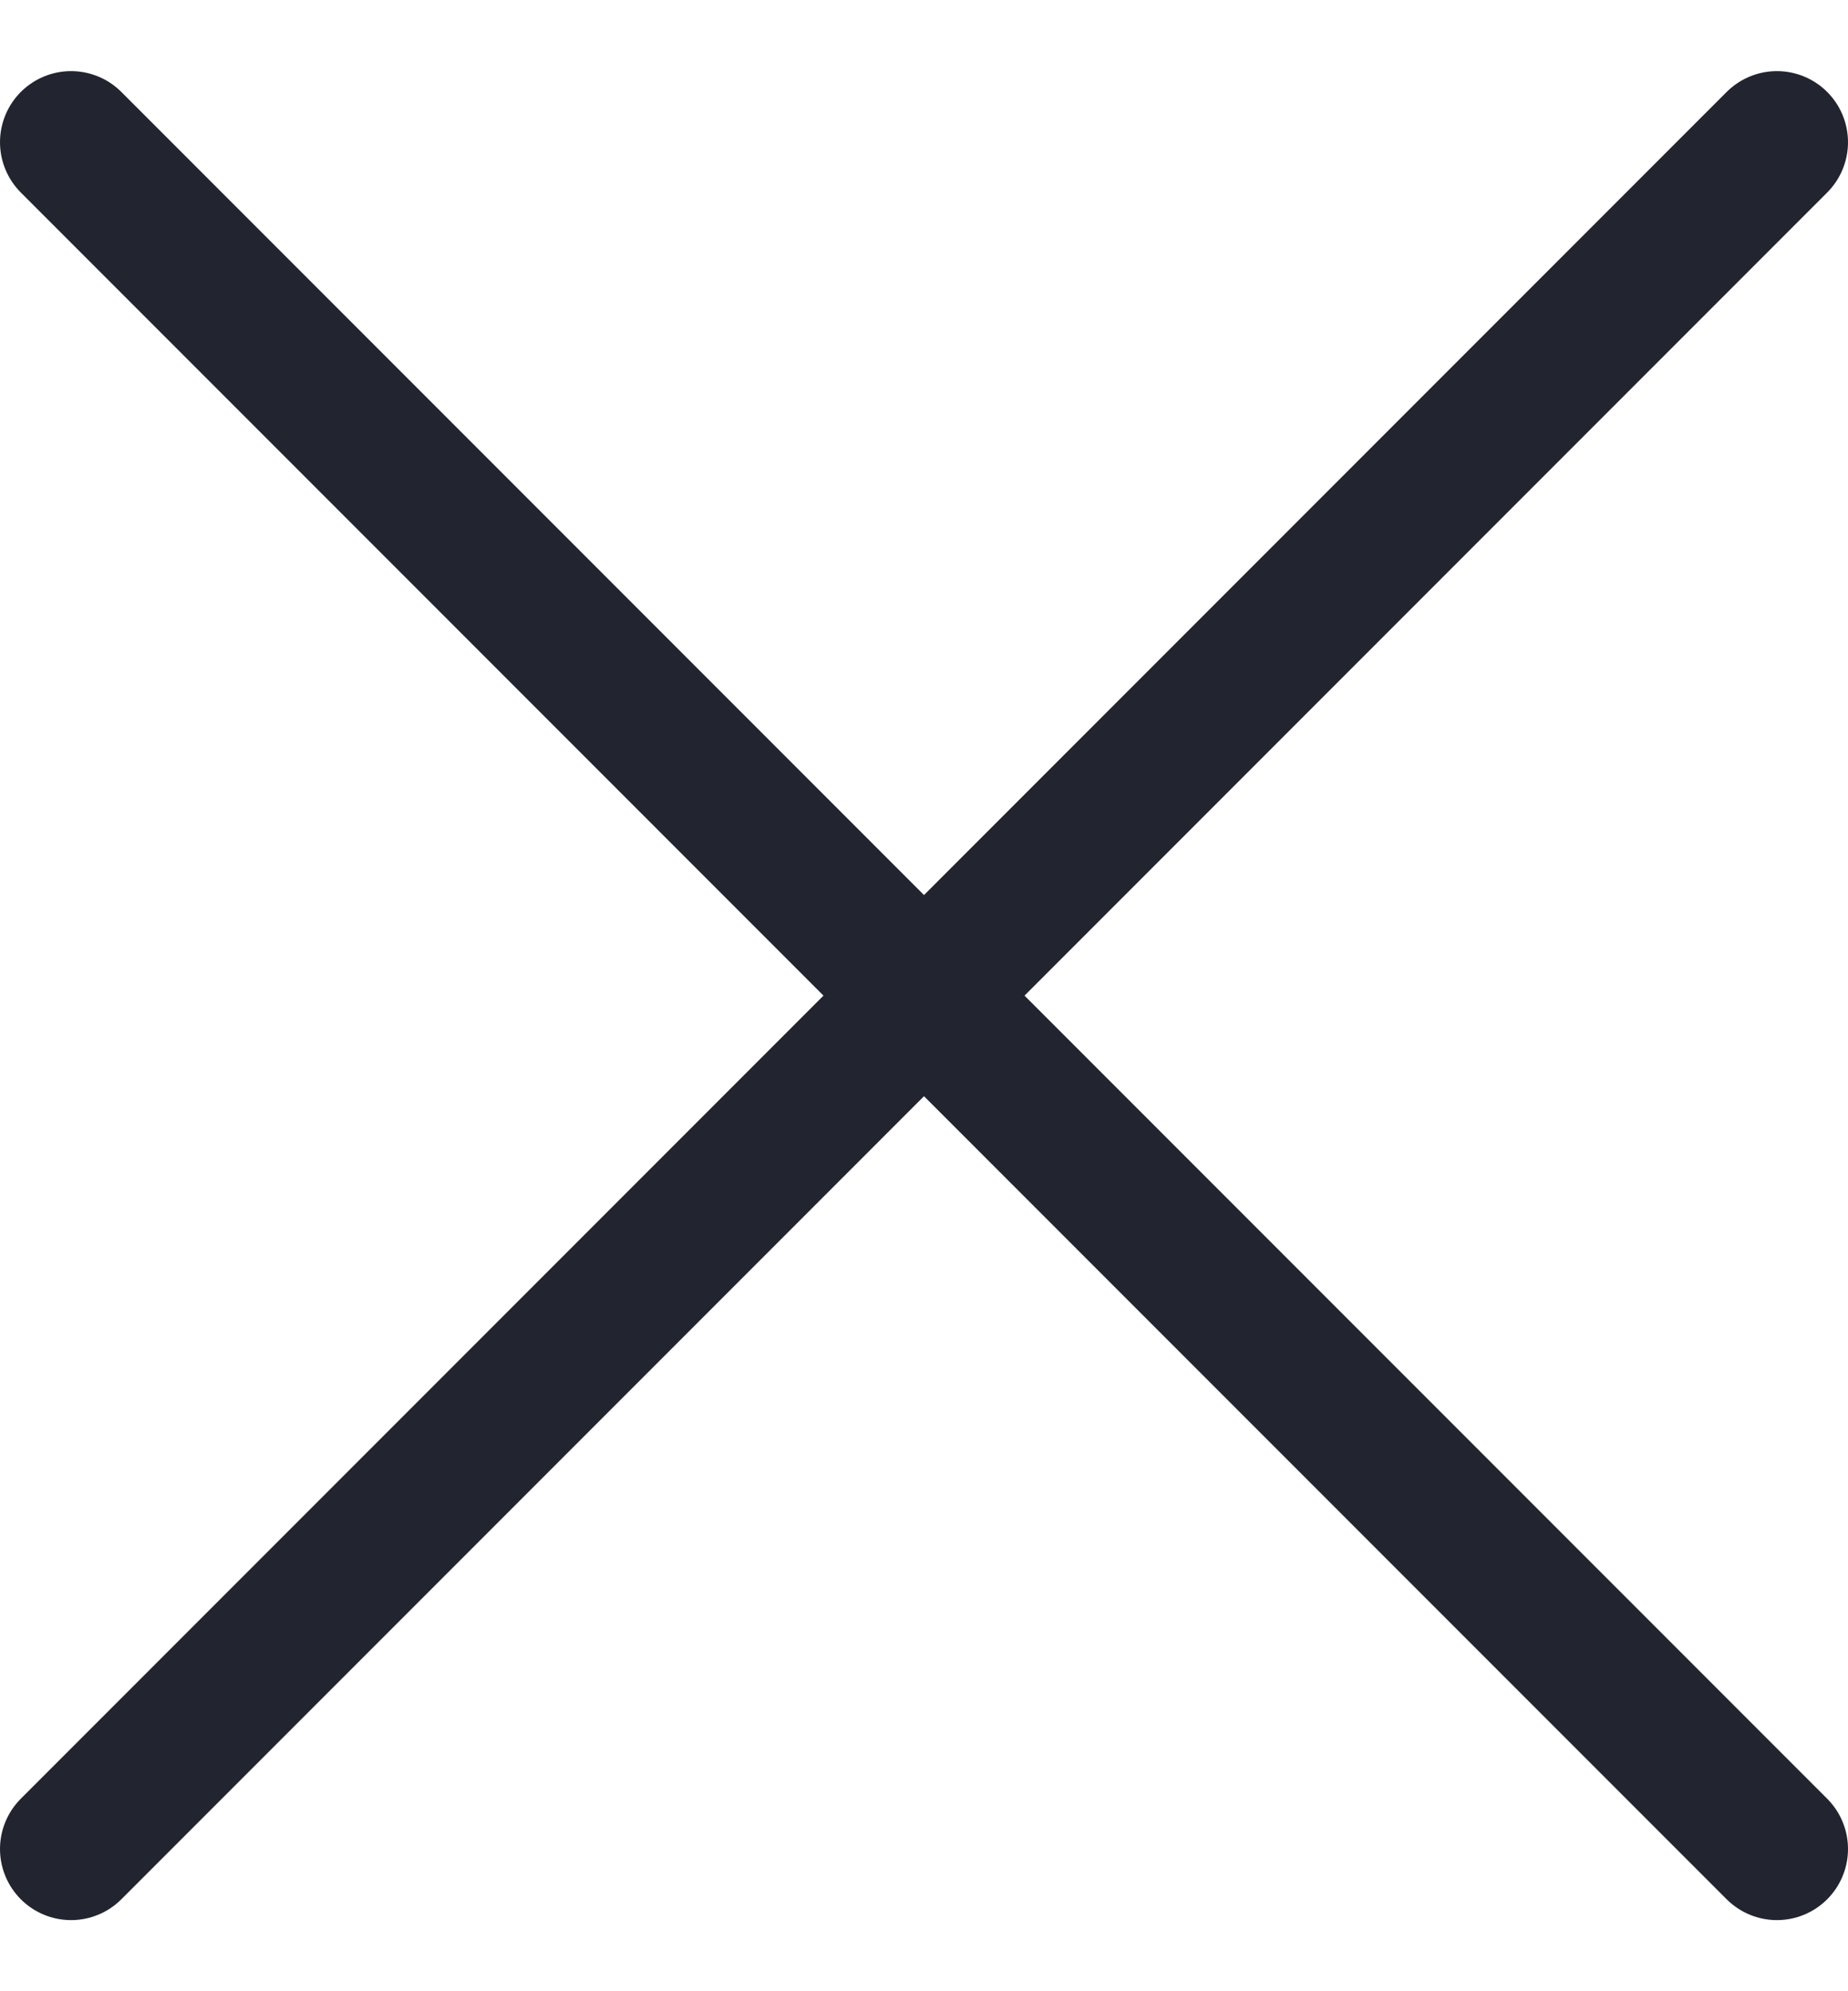
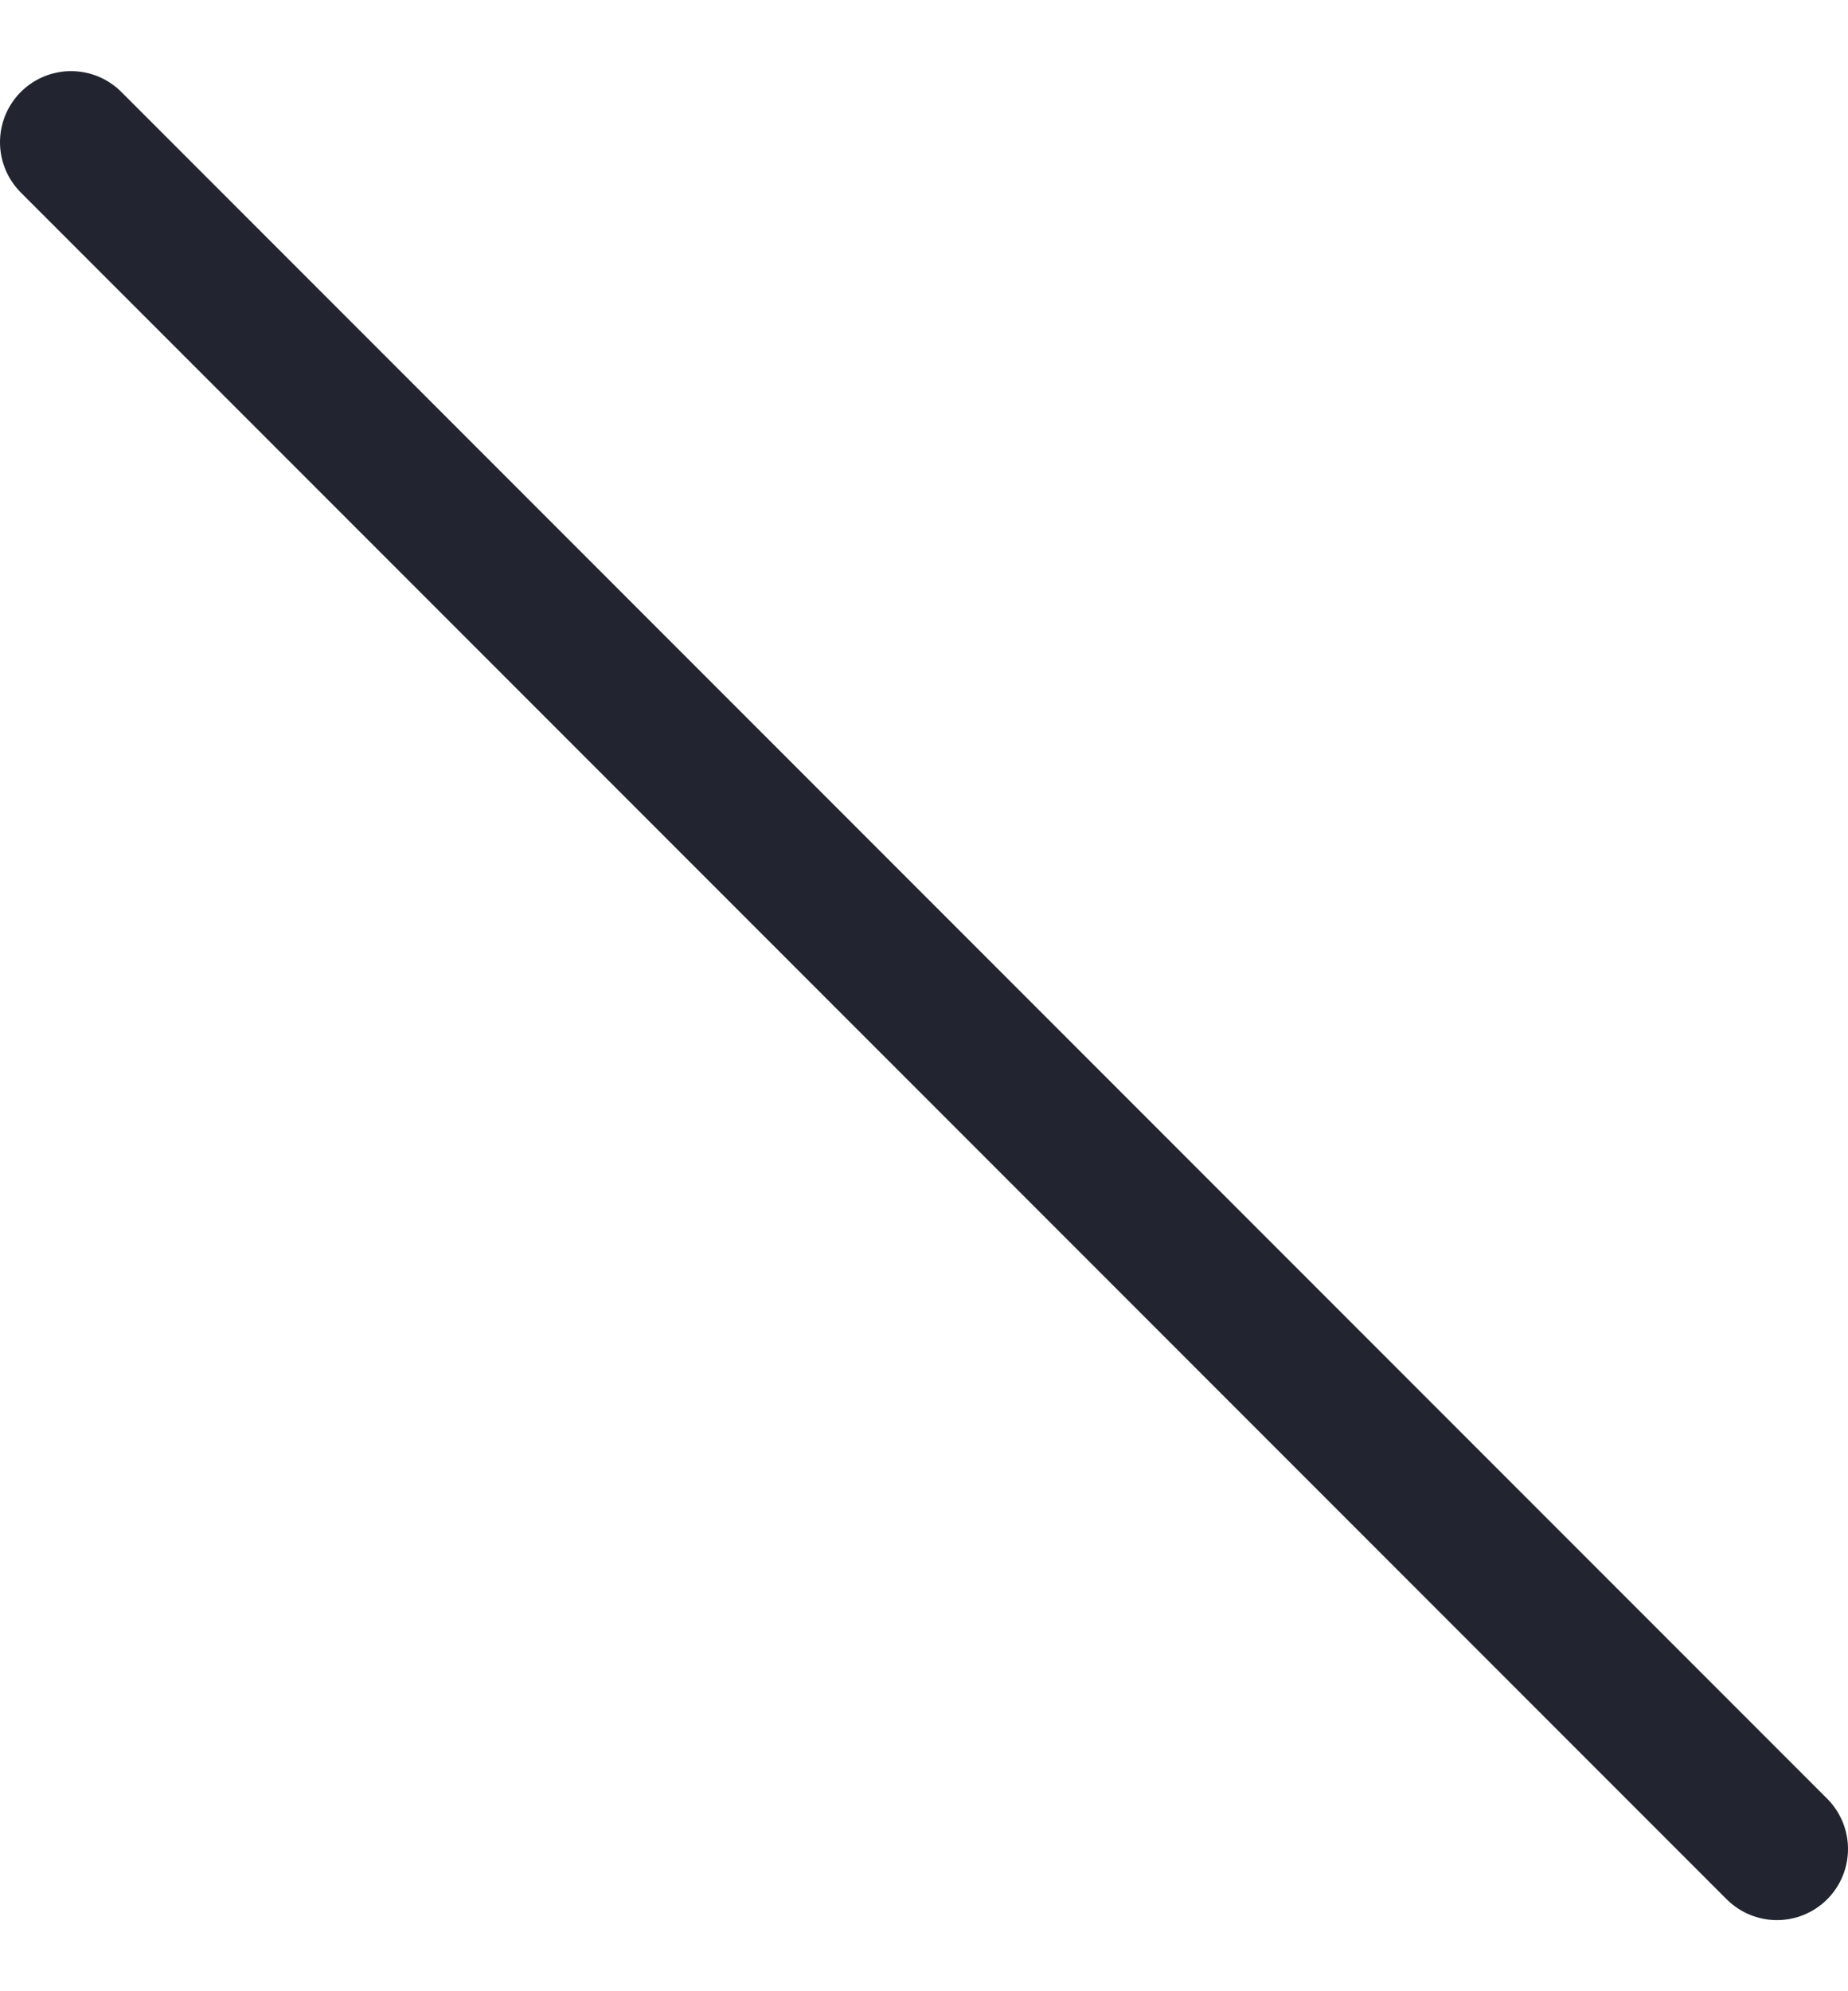
<svg xmlns="http://www.w3.org/2000/svg" width="13" height="14" viewBox="0 0 13 14" fill="none">
-   <path d="M12.5 1L0.5 13" stroke="#222530" stroke-linecap="round" />
  <path d="M0.5 1L12.5 13" stroke="#222530" stroke-linecap="round" />
</svg>